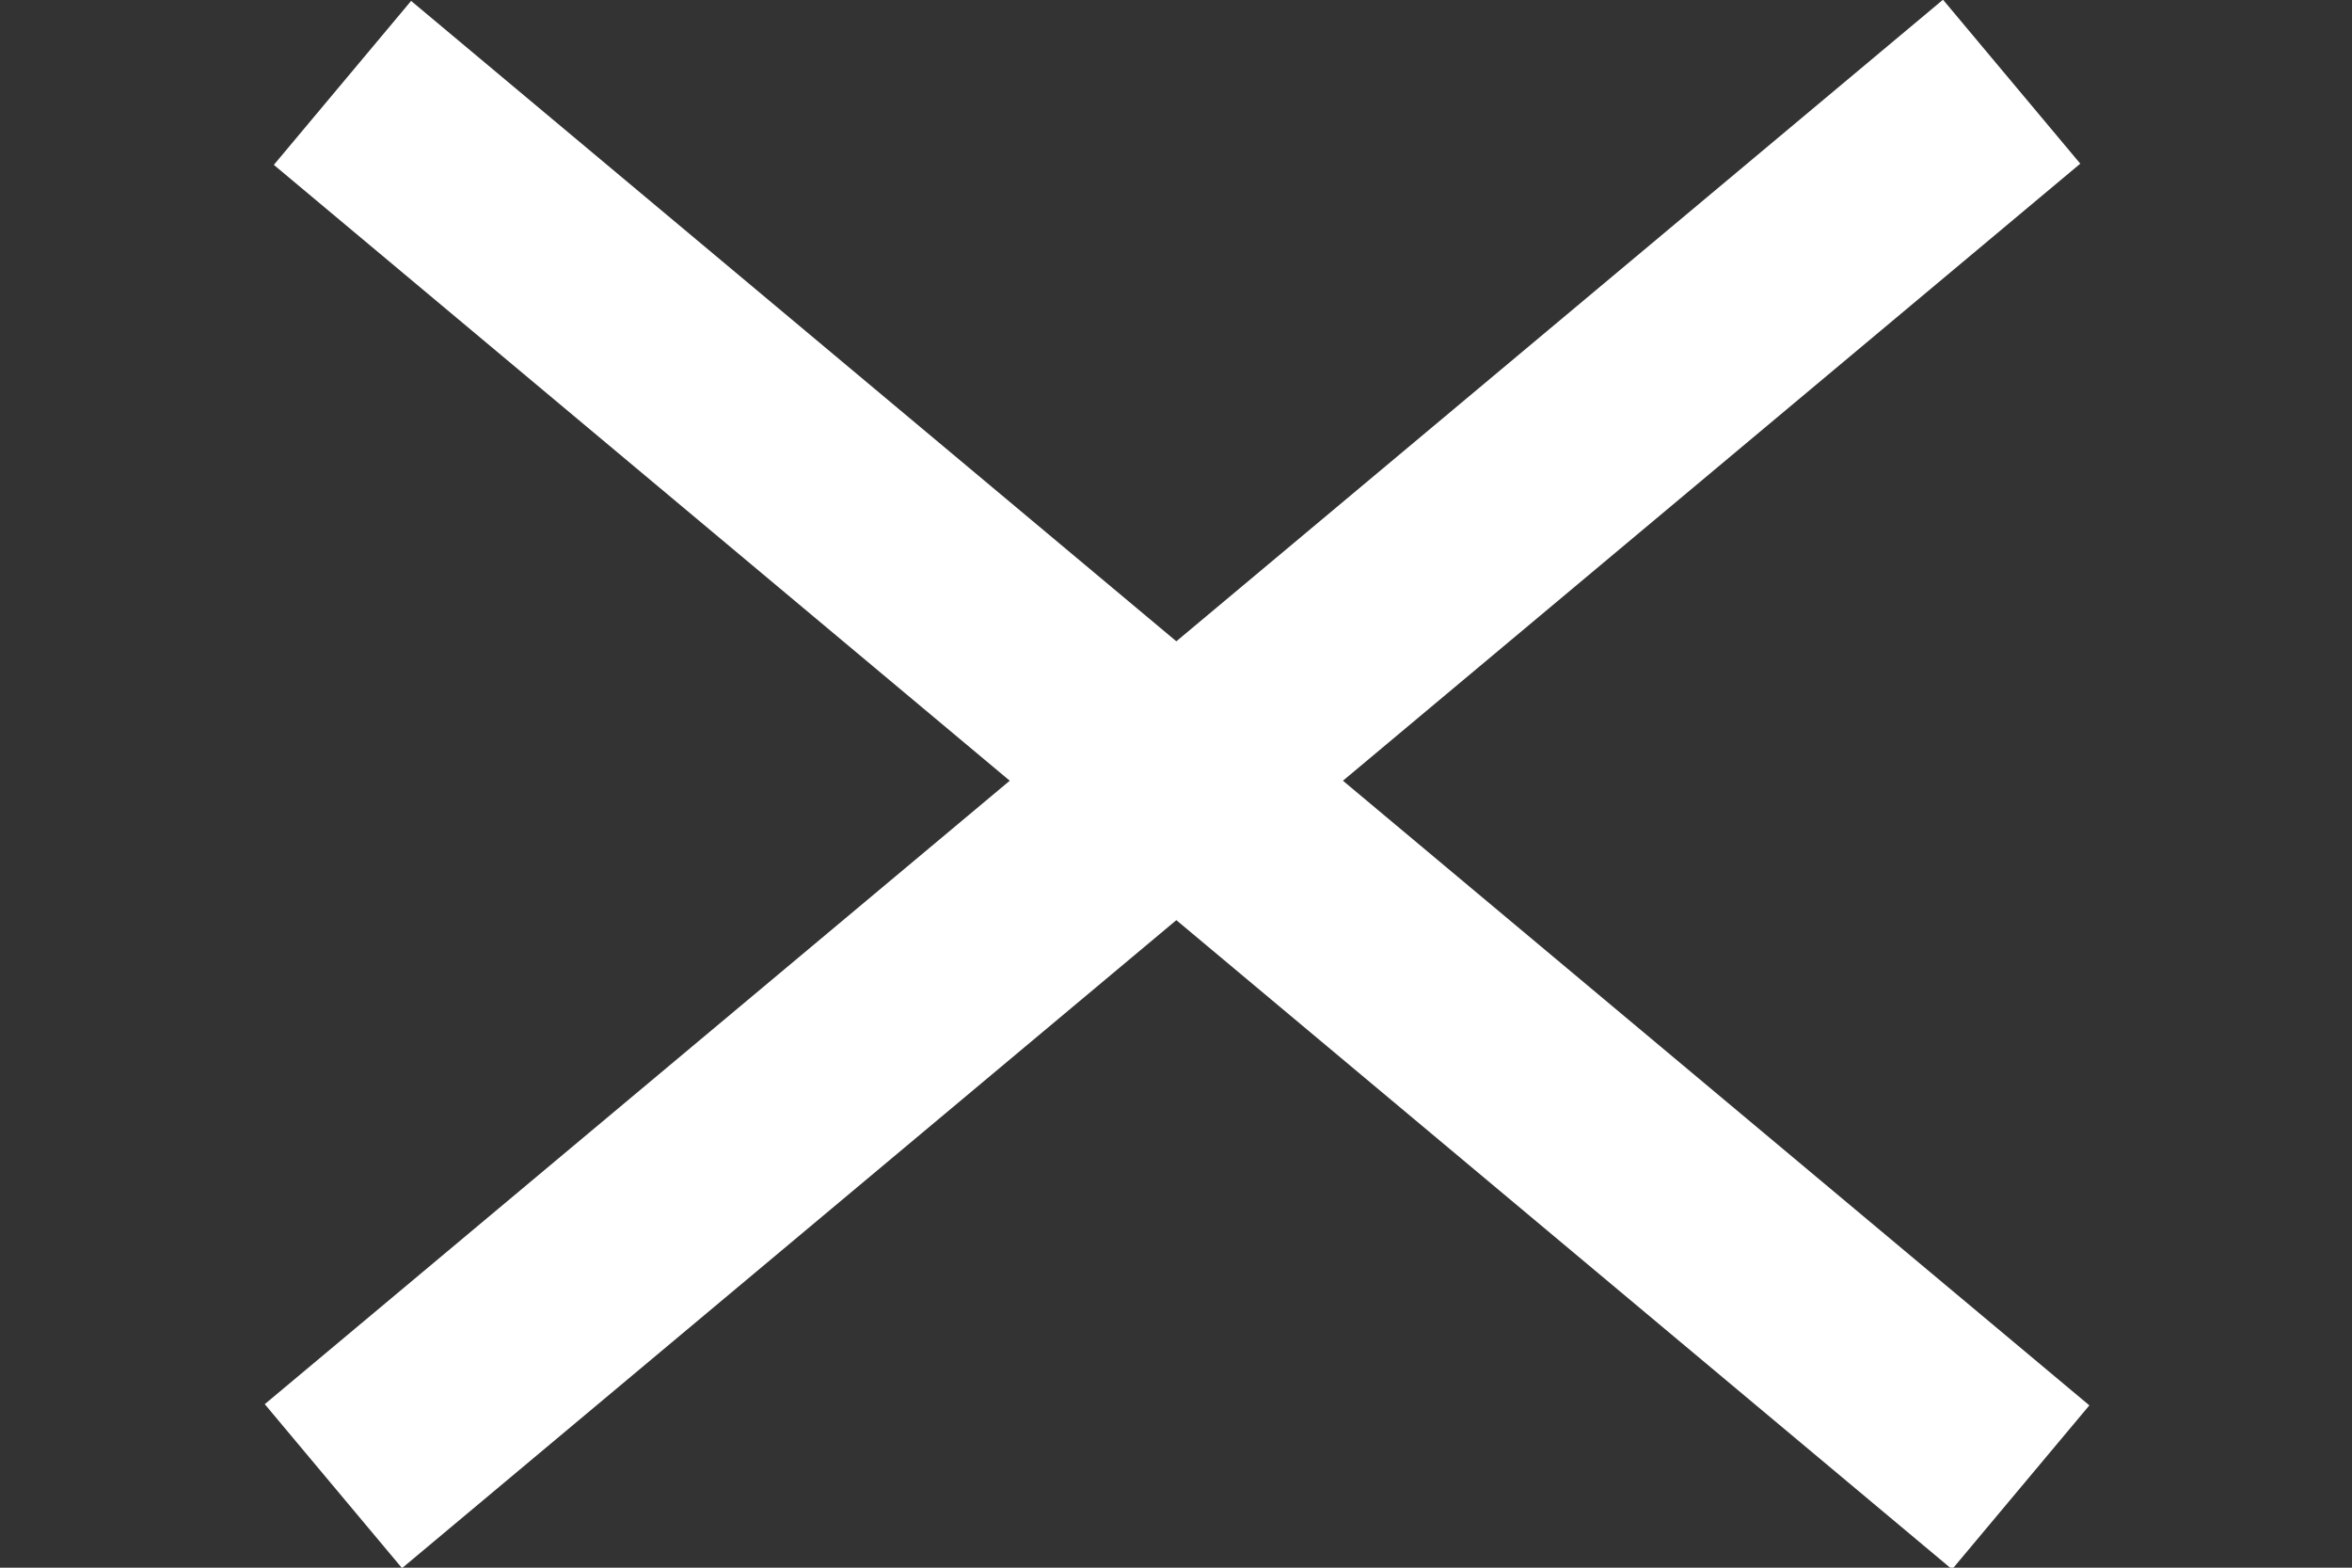
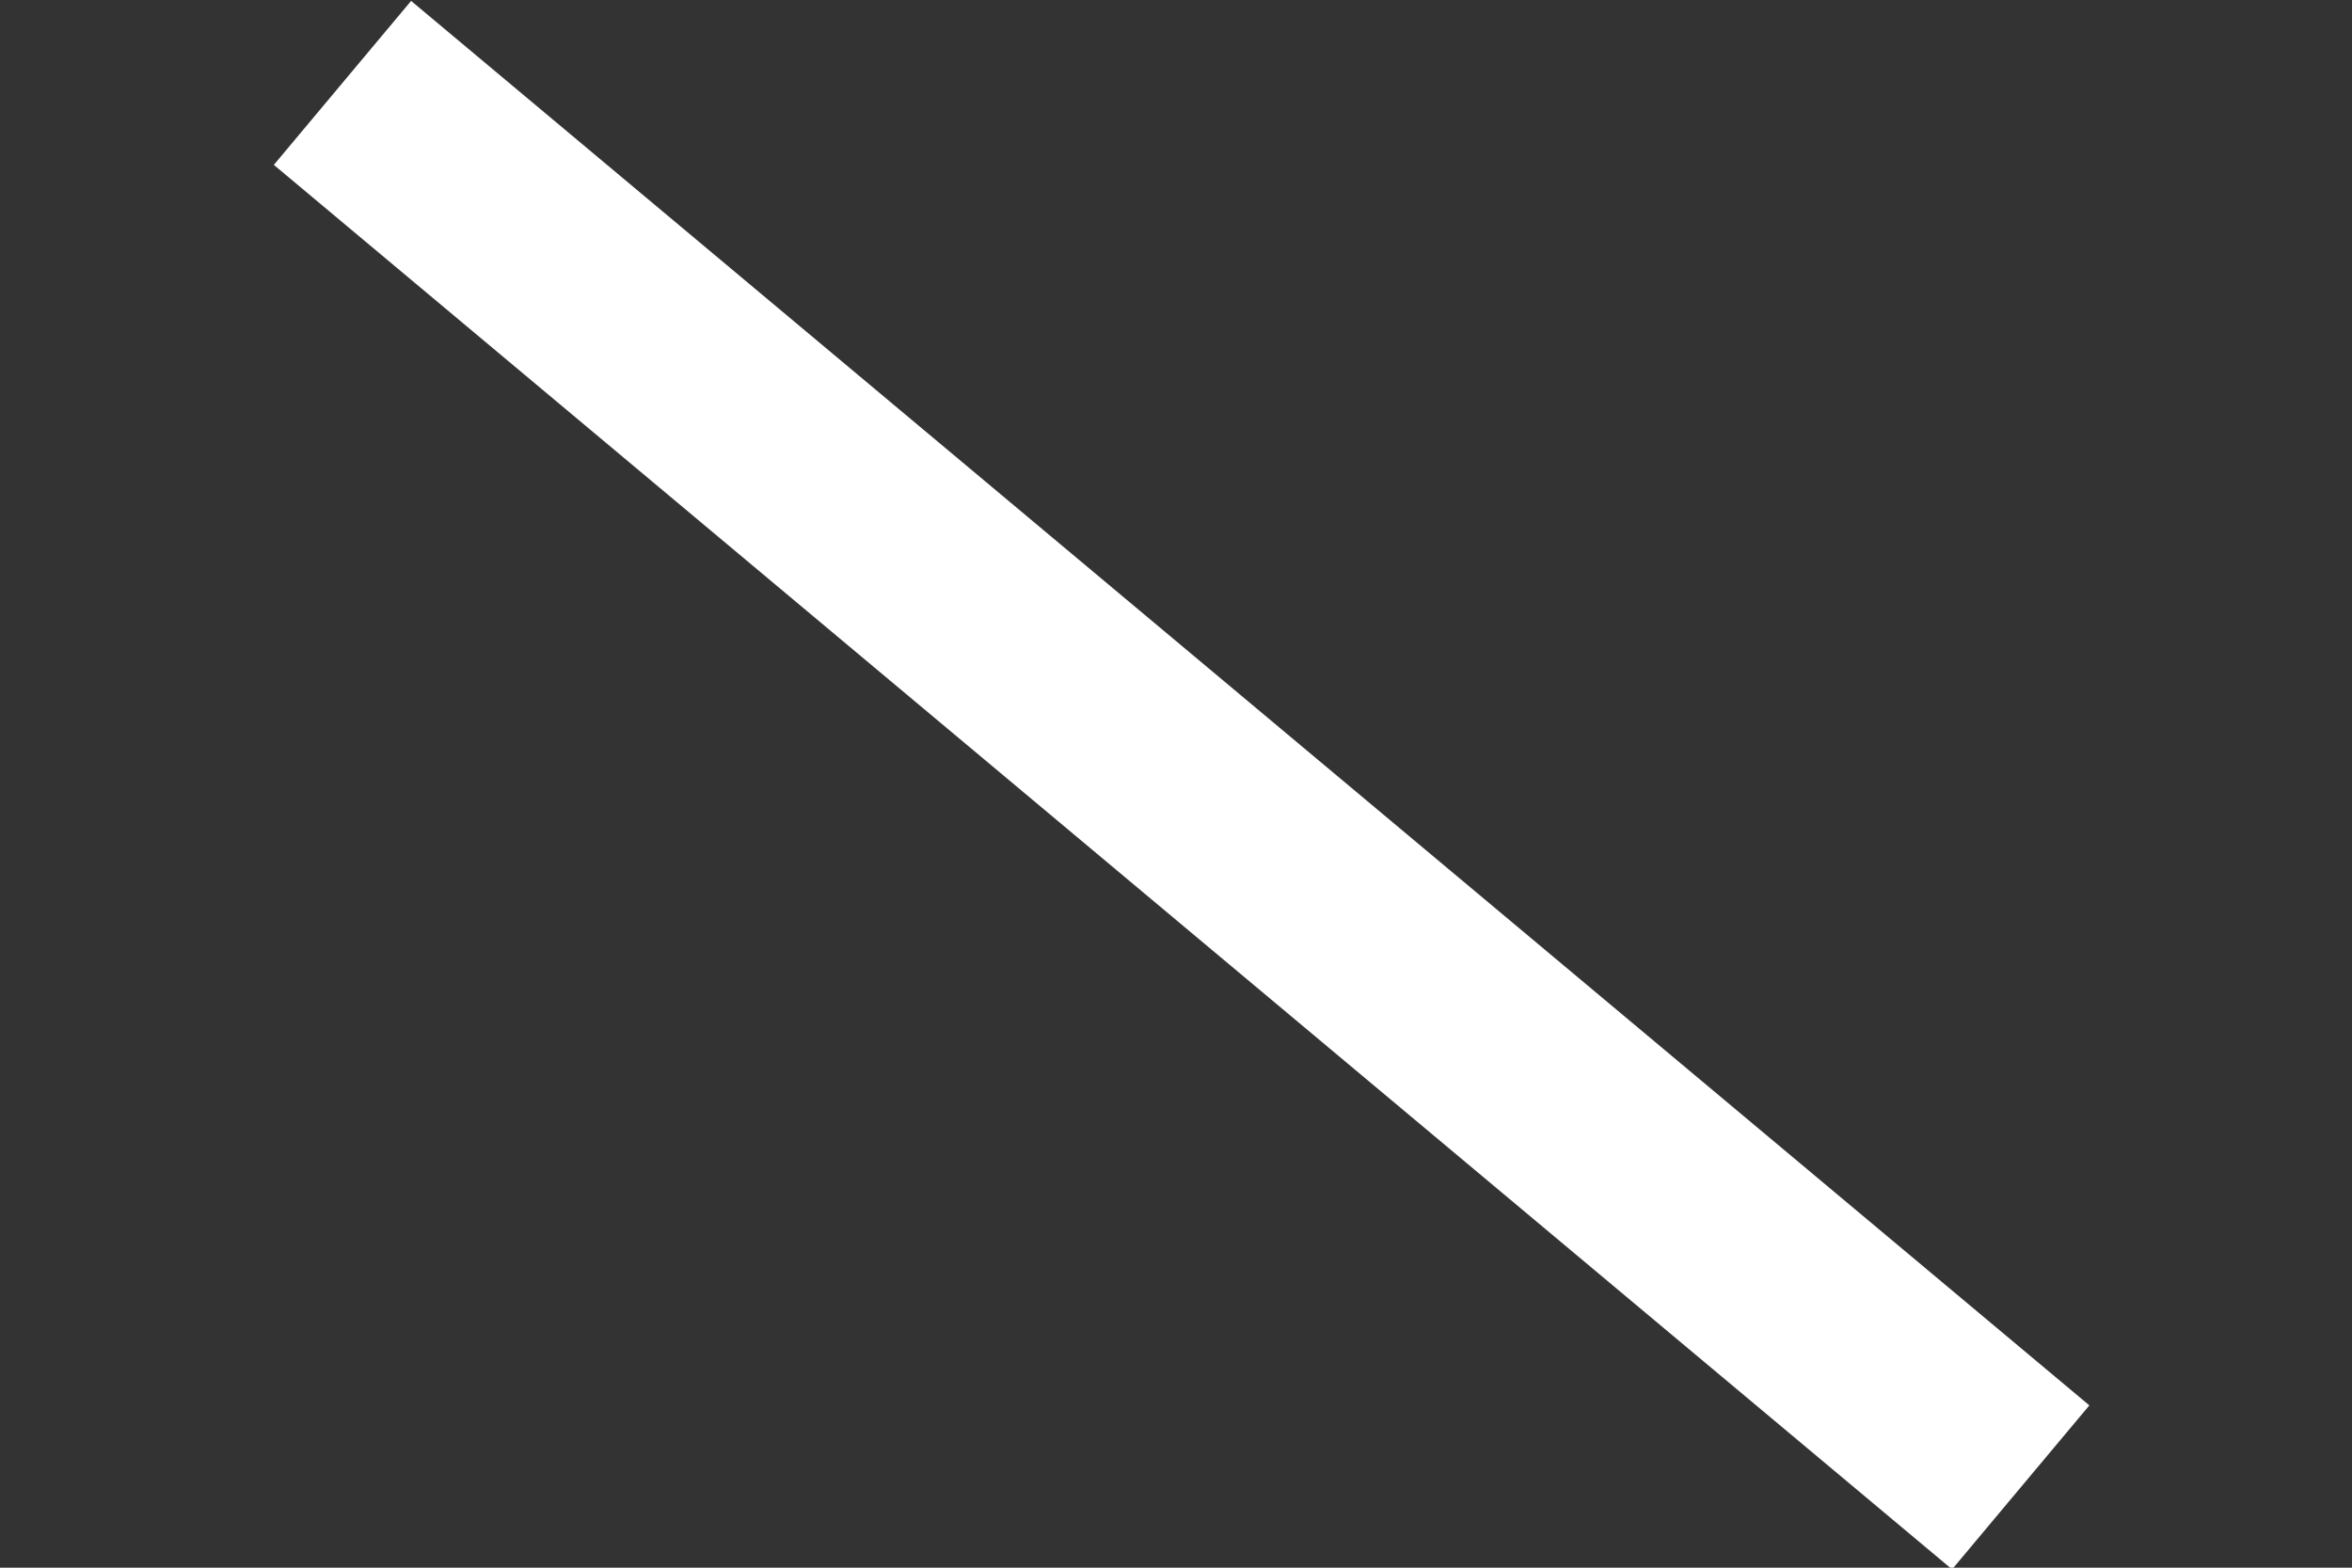
<svg xmlns="http://www.w3.org/2000/svg" version="1.1" id="Ebene_1" x="0px" y="0px" viewBox="0 0 33 22" style="enable-background:new 0 0 33 22;" xml:space="preserve">
  <rect x="0" y="0" width="33" height="22" fill="#333333" stroke="none" />
  <style type="text/css">
	.st0{display:none;}
	.st1{display:inline;fill:#FFFFFF;}
	.st2{fill:#FFFFFF;}
</style>
  <g id="Ebene_1_1_" class="st0">
-     <rect y="3" class="st1" width="33" height="3" />
    <rect y="11" class="st1" width="33" height="3" />
    <rect y="19" class="st1" width="33" height="3" />
  </g>
  <g id="Ebene_2_1_">
-     <rect x="1.1" y="9.5" transform="matrix(0.767 -0.642 0.642 0.767 -3.228 13.125)" class="st2" width="30.7" height="3" />
    <rect x="15.1" y="-4.3" transform="matrix(0.642 -0.767 0.767 0.642 -2.554 16.656)" class="st2" width="3" height="30.7" />
  </g>
</svg>